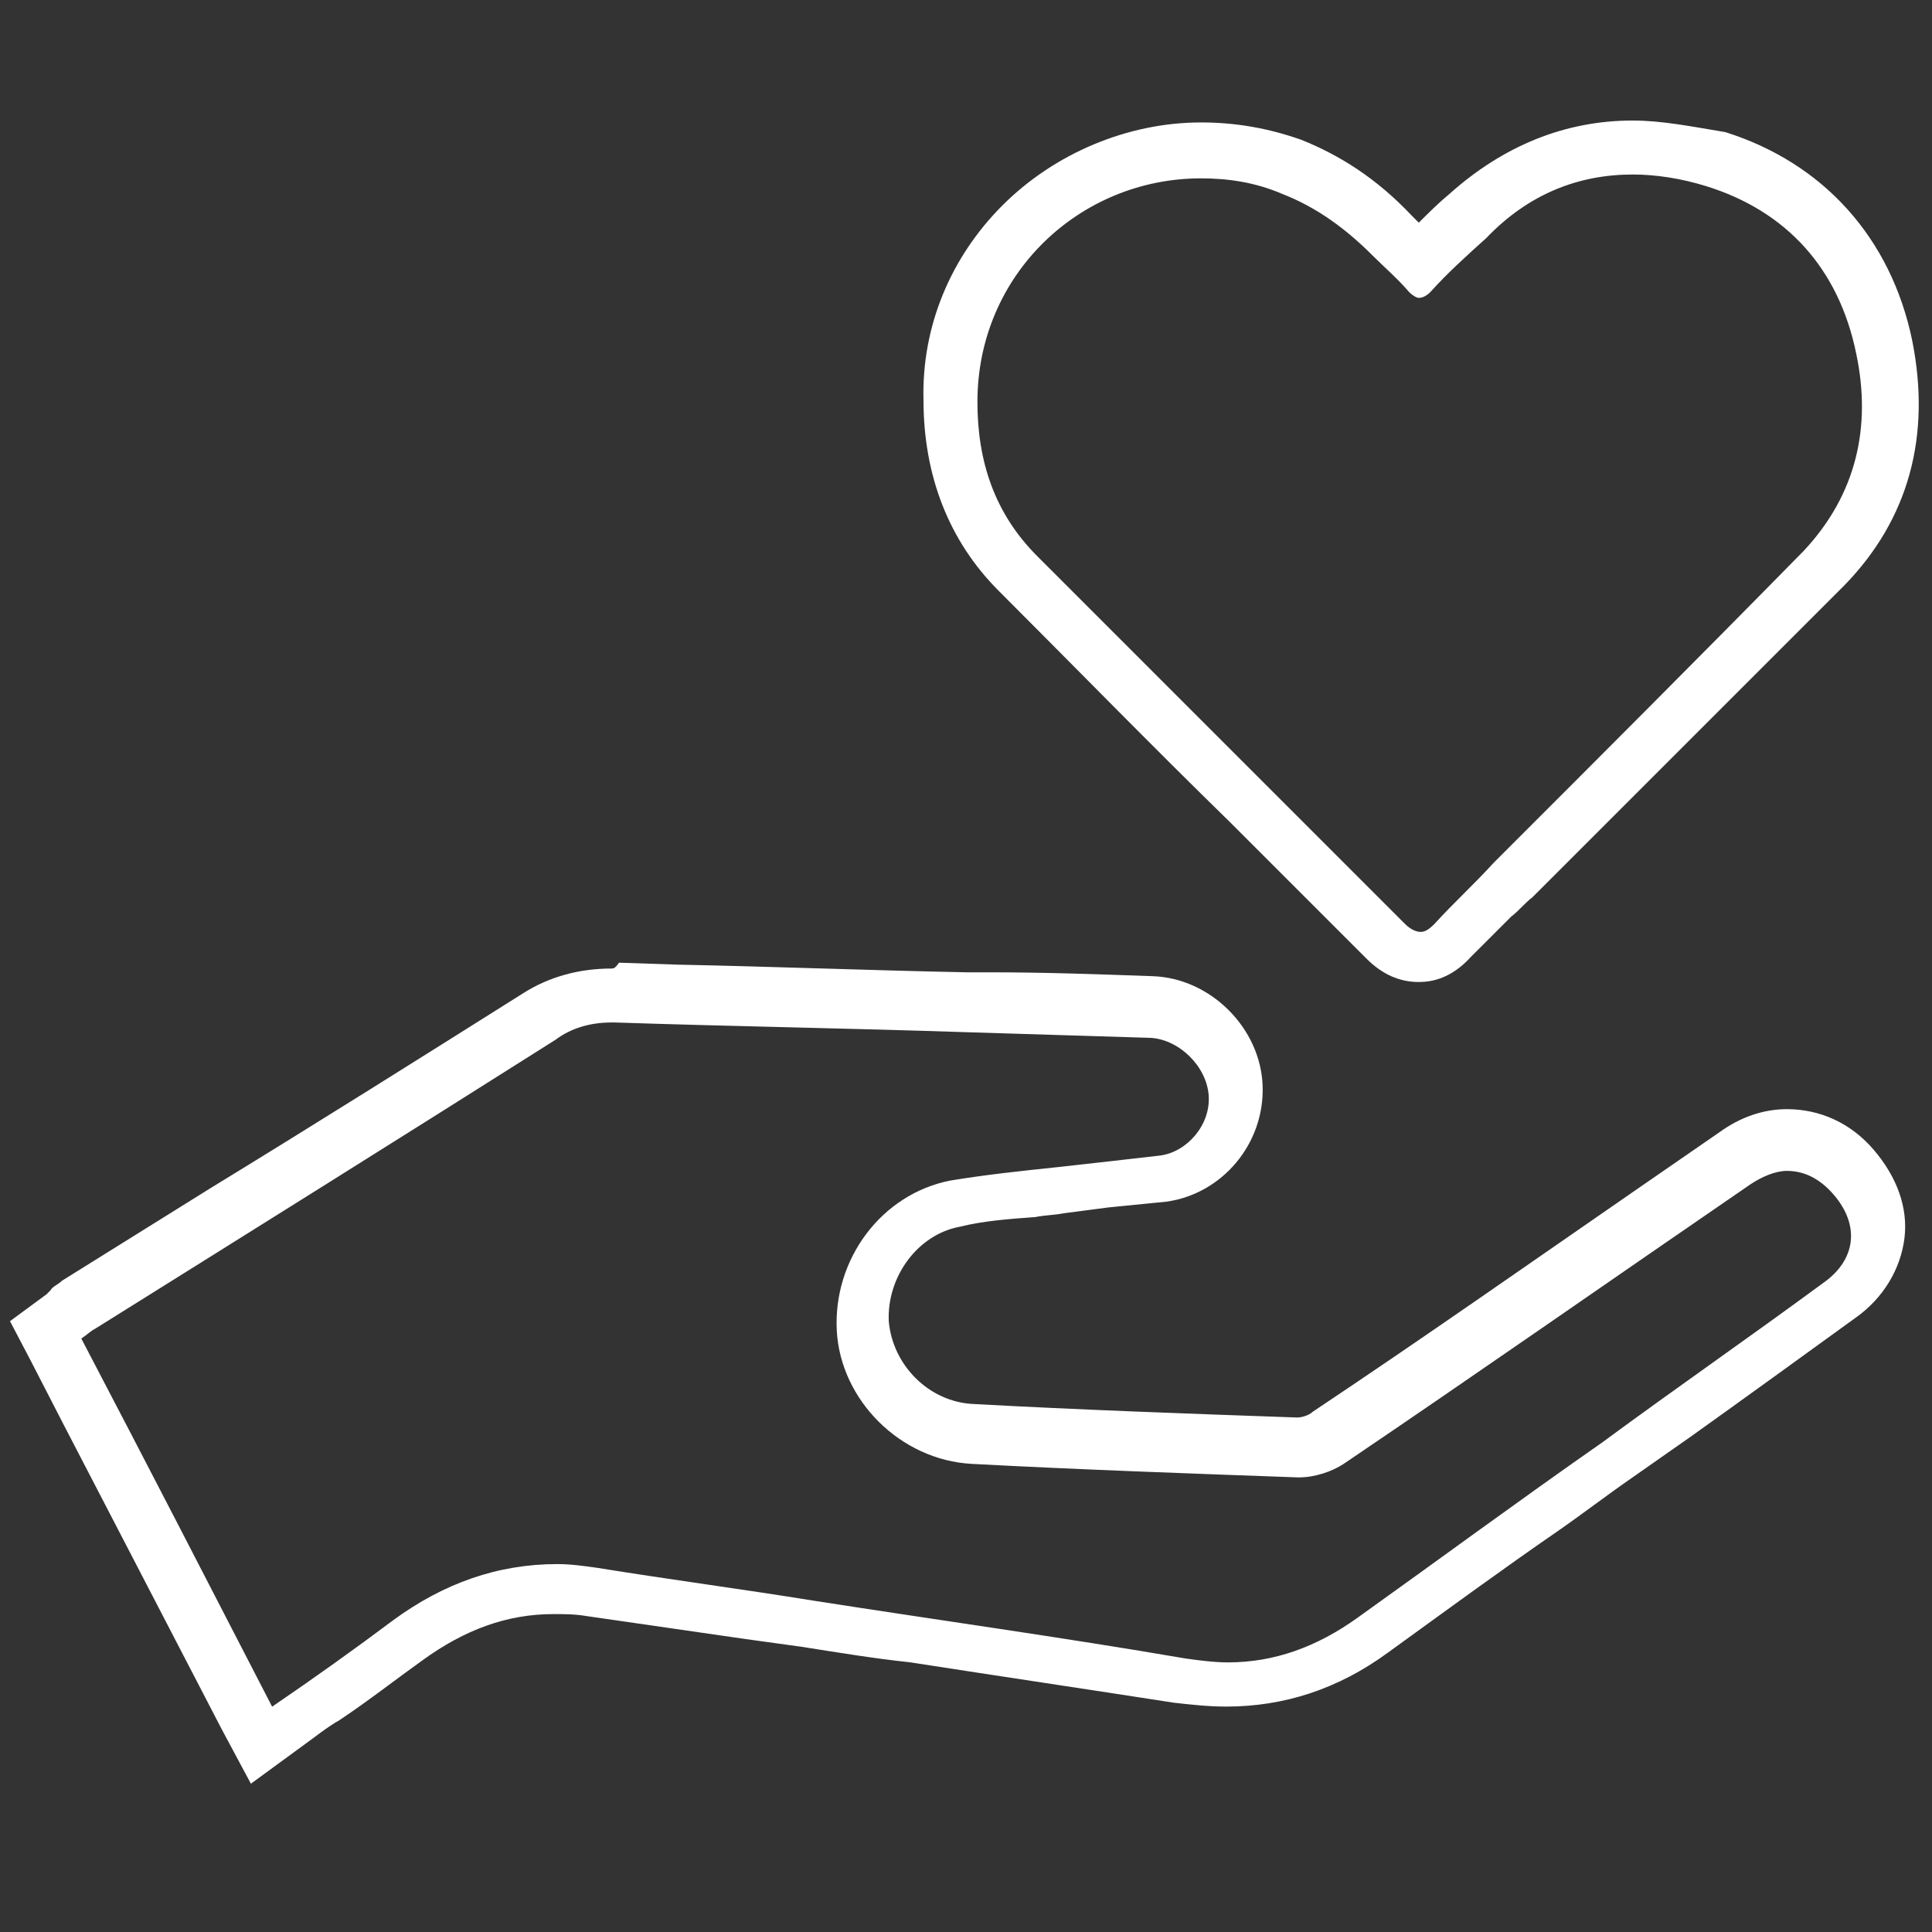
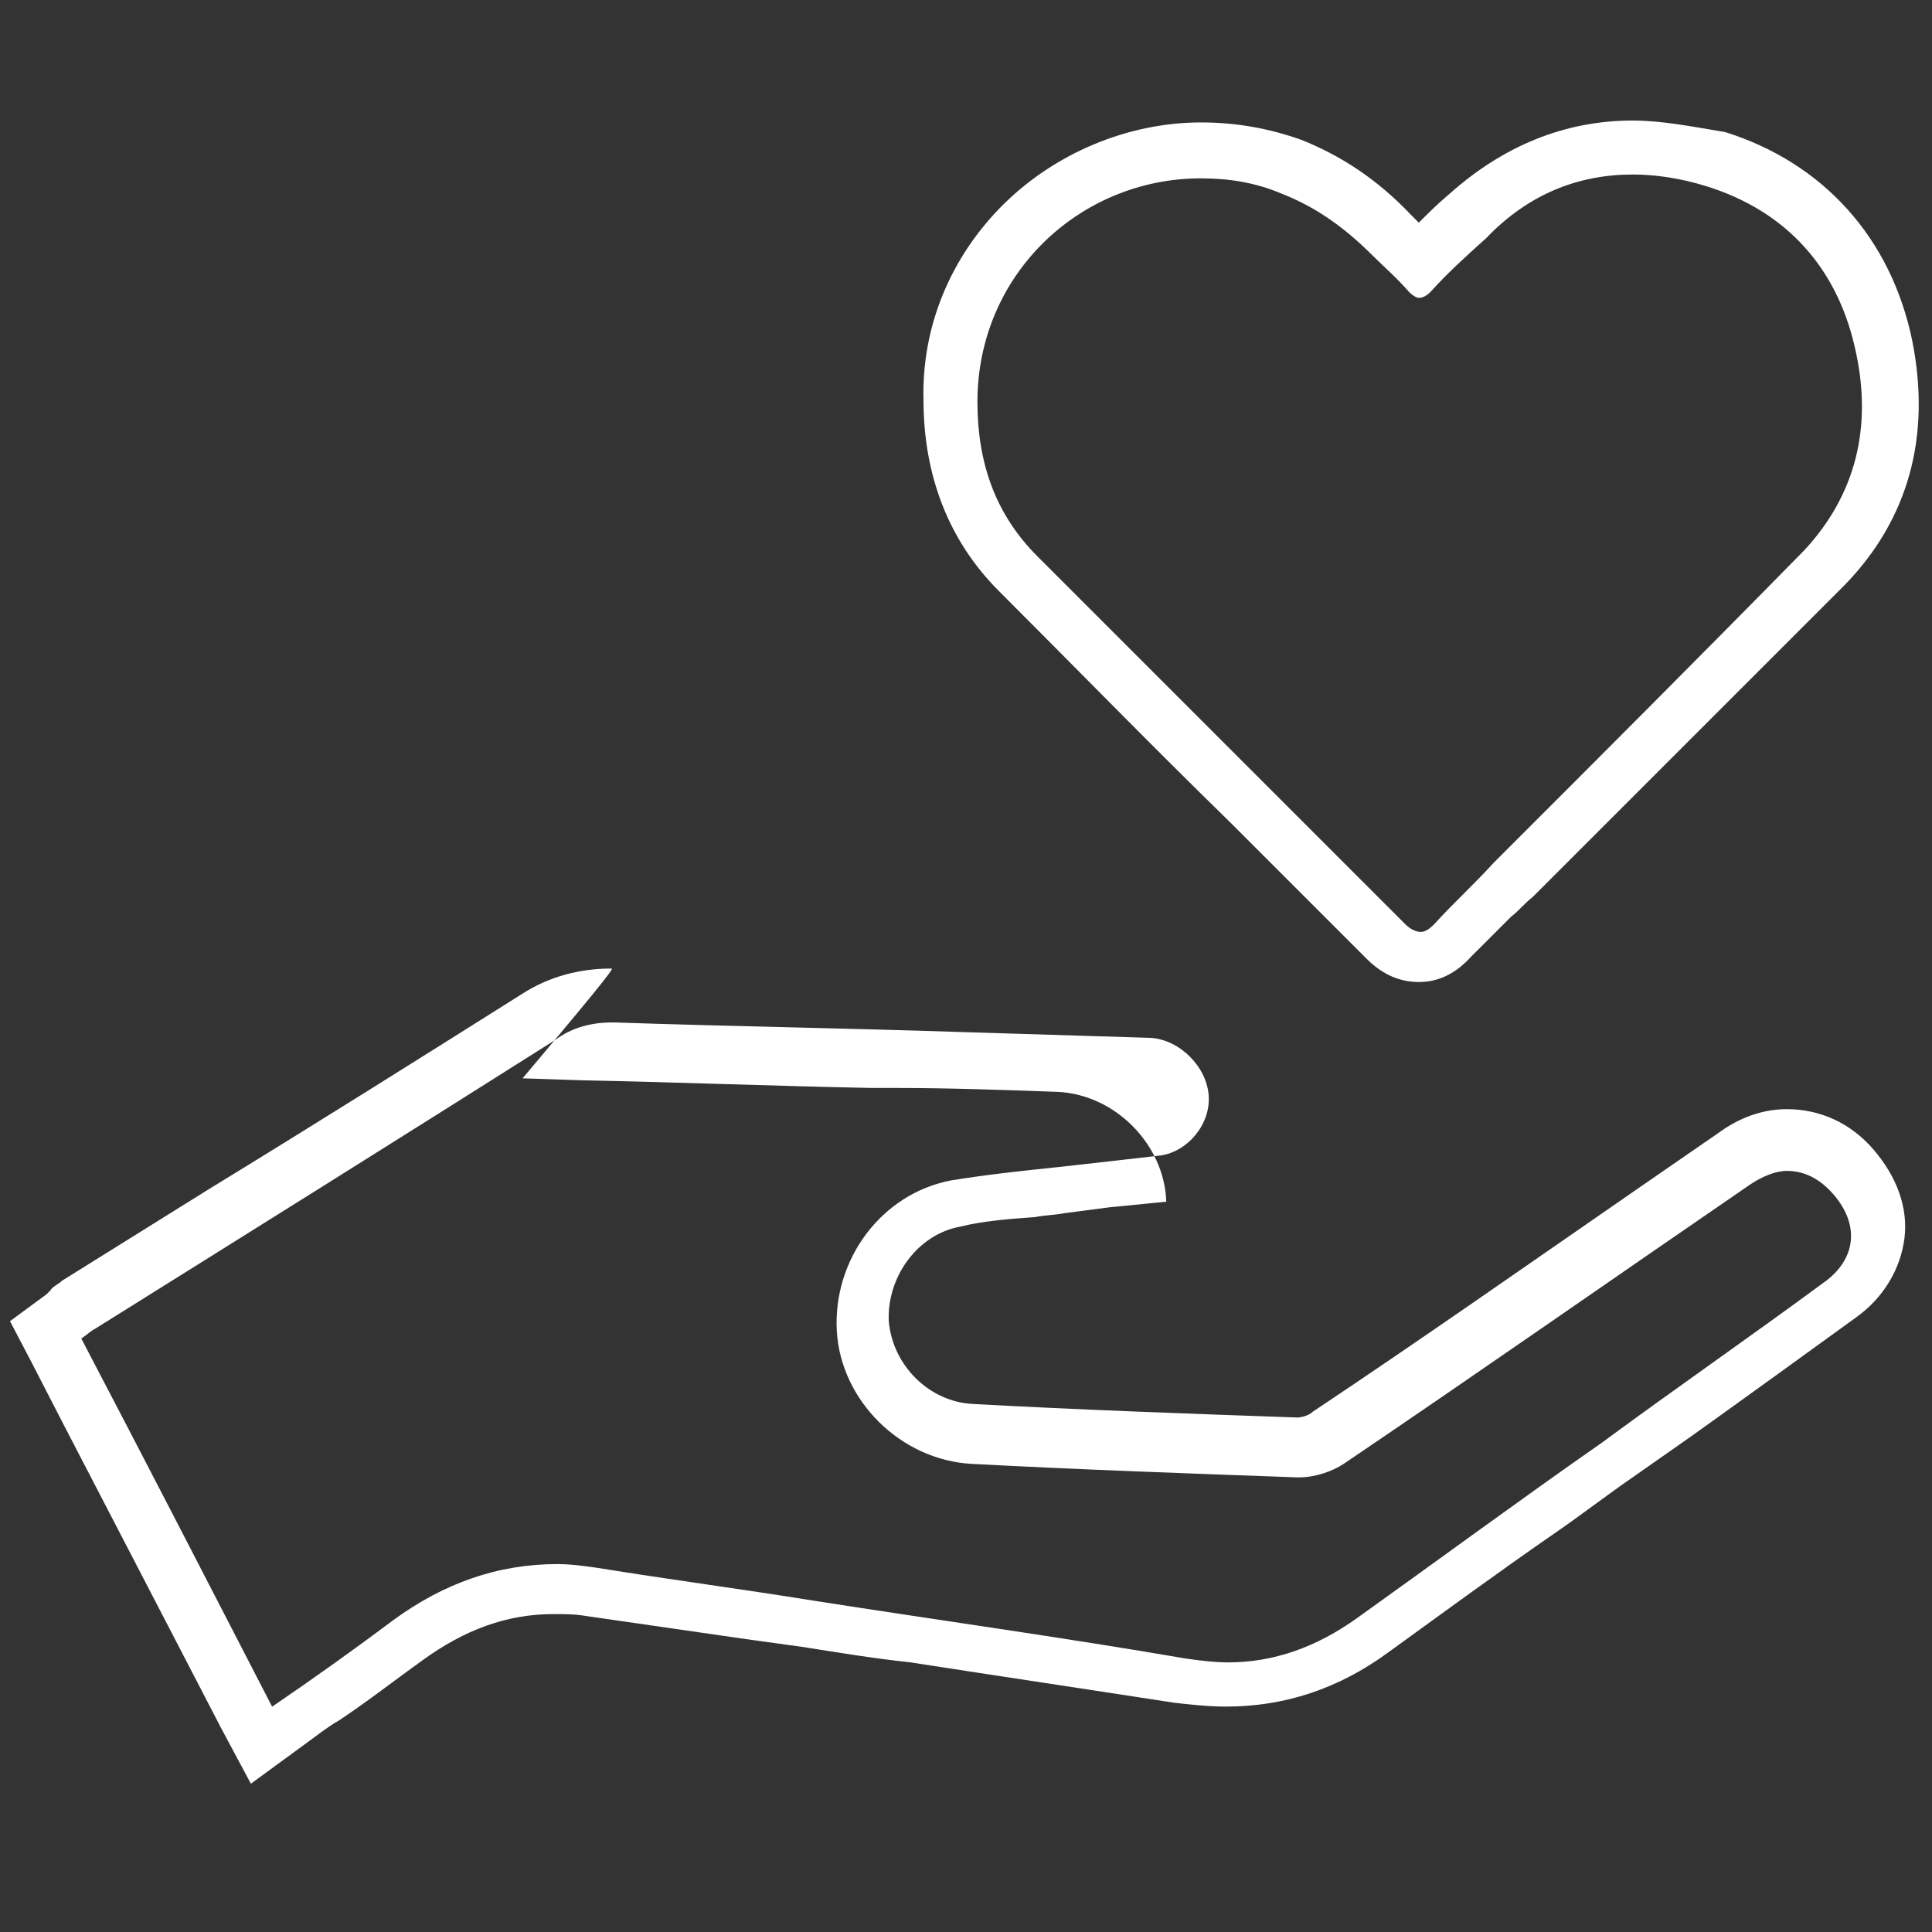
<svg xmlns="http://www.w3.org/2000/svg" version="1.1" x="0px" y="0px" width="80px" height="80px" viewBox="0 0 80 80" enable-background="new 0 0 80 80" xml:space="preserve">
  <rect x="0" y="0" width="80" height="80" fill="#333333" stroke="none" />
  <defs>
</defs>
  <rect display="none" fill="#D1D1D1" width="80" height="80" />
  <path display="none" fill="#FFFFFF" d="M57.007,60.6c-1.709,0-3.263-1.009-4.039-2.872c-0.39-0.934-0.777-1.866-1.166-2.797  l-0.231-0.544l2.097-0.854l0.232,0.543c0.388,0.933,0.777,1.864,1.166,2.797c0.543,1.397,1.63,1.786,3.028,1.243  c1.089-0.468,2.177-0.934,3.341-1.398c1.476-0.621,1.942-1.709,1.32-3.185l-1.397-3.496l0.699-0.544  c2.097-1.555,3.806-3.262,5.359-5.204c0.389-0.545,1.243-0.699,1.786-0.467c0.467,0.156,0.933,0.389,1.32,0.544  c0.389,0.156,0.855,0.389,1.244,0.544c1.242,0.466,2.251,0,2.796-1.166c0.543-1.165,1.01-2.329,1.476-3.572  c0.545-1.398,0.155-2.408-1.243-3.03c-0.777-0.31-1.631-0.698-2.406-1.009c-0.778-0.311-1.167-0.932-1.011-1.787  c0.388-2.331,0.388-4.661,0-6.991c-0.156-0.776,0.232-1.477,1.011-1.709c0.698-0.311,1.397-0.544,2.095-0.854l0.312-0.156  c1.32-0.543,1.788-1.709,1.243-2.952c-0.233-0.622-0.544-1.32-0.777-1.941c-0.232-0.544-0.466-1.087-0.698-1.632  c-0.545-1.398-1.632-1.786-2.952-1.243l-0.155,0.078c-0.698,0.311-1.397,0.543-2.175,0.932c-0.777,0.388-1.555,0.155-2.097-0.544  c-1.321-1.788-2.953-3.418-4.816-4.817c-0.699-0.543-0.933-1.32-0.545-2.097c0.389-0.932,0.777-1.786,1.011-2.486  c0.389-1.088-0.078-2.252-1.165-2.718c-1.243-0.544-2.408-1.01-3.651-1.554c-0.621-0.232-1.242-0.312-1.786-0.077  c-0.544,0.232-0.933,0.699-1.165,1.32l-1.477,3.65L52.735,8.4c-2.643-0.389-5.128-0.389-7.77,0l-0.854,0.155l-0.699-1.709  c-0.233-0.621-0.543-1.32-0.777-1.941c-0.232-0.621-0.698-1.087-1.165-1.32c-0.543-0.234-1.165-0.155-1.786,0.077  c-1.088,0.466-2.176,0.933-3.341,1.398l-0.155,0.078c-1.398,0.622-1.787,1.631-1.243,3.03l1.398,3.418l-0.466,0.544  c-0.078,0.077-0.155,0.155-0.311,0.31c-2.021,1.476-3.729,3.185-5.205,5.126c-0.389,0.544-1.243,0.699-1.786,0.467  c-0.622-0.234-1.243-0.467-1.864-0.778l-0.855-0.388c-1.243-0.466-2.33,0.233-2.642,0.931c-0.542,1.245-1.164,2.642-1.786,4.196  c-0.388,0.931,0,1.941,0.777,2.408c1.166,0.621,2.408,1.087,3.651,1.552l0.232,0.079l-0.854,2.097l-0.233-0.077  c-1.244-0.467-2.642-1.01-3.884-1.632c-1.864-0.932-2.642-3.184-1.864-5.205c0.622-1.553,1.243-3.029,1.787-4.271  c0.776-1.787,3.107-3.107,5.515-2.098l0.855,0.389c0.466,0.155,0.854,0.389,1.32,0.544c1.399-1.709,2.952-3.34,4.738-4.738  l-0.777-1.943c-1.009-2.563-0.077-4.893,2.408-5.903l0.155-0.078c1.087-0.466,2.252-0.932,3.34-1.397  c1.243-0.544,2.485-0.544,3.495-0.079c1.088,0.467,1.942,1.322,2.408,2.564c0.233,0.622,0.544,1.32,0.777,1.941l0,0  c2.253-0.31,4.427-0.31,6.681,0l0.854-2.019c0.467-1.165,1.32-2.098,2.407-2.487c1.088-0.465,2.331-0.387,3.496,0.079  c1.243,0.543,2.408,1.009,3.651,1.553c2.175,0.933,3.262,3.34,2.407,5.593c-0.232,0.699-0.543,1.398-0.932,2.253  c1.786,1.397,3.418,2.952,4.738,4.738c0.621-0.232,1.242-0.543,1.787-0.776l0.154-0.078c2.564-1.01,4.895-0.079,5.904,2.485  c0.233,0.544,0.465,1.087,0.699,1.554c0.311,0.621,0.544,1.32,0.854,1.941c1.009,2.485,0,4.893-2.408,5.903l-0.312,0.155  c-0.543,0.233-1.086,0.466-1.708,0.7c0.311,2.174,0.311,4.427,0,6.679c0.699,0.312,1.398,0.544,2.02,0.855  c2.485,1.087,3.417,3.418,2.408,5.98c-0.467,1.166-1.01,2.408-1.477,3.574c-1.01,2.329-3.34,3.34-5.67,2.407  c-0.466-0.155-0.934-0.388-1.32-0.544c-0.312-0.077-0.544-0.232-0.854-0.31c-1.398,1.786-2.952,3.341-4.739,4.738l0.776,1.863  c1.088,2.643,0.155,4.972-2.485,6.138c-1.087,0.466-2.252,0.931-3.34,1.397C58.327,60.445,57.628,60.6,57.007,60.6z" />
  <path display="none" fill="#FFFFFF" d="M23.838,78c-0.389,0-0.778,0-1.088,0c-2.253,0-3.884-1.631-3.884-3.883  c0-0.156,0-0.389,0-0.545c0-0.154,0-0.388,0-0.543c-1.397-0.389-2.719-0.933-3.884-1.555c-0.155,0.157-0.232,0.234-0.388,0.389  c-0.156,0.156-0.312,0.311-0.466,0.468c-1.554,1.475-3.807,1.475-5.282,0L8.535,72.02c-0.621-0.622-1.165-1.166-1.787-1.786  c-1.554-1.555-1.554-3.729-0.077-5.282c0.232-0.233,0.466-0.467,0.621-0.699c0.078-0.078,0.155-0.156,0.312-0.233  c-0.7-1.243-1.244-2.485-1.631-3.884c-0.389,0-0.855,0-1.243,0C2.554,60.135,1,58.504,1,56.405c0-0.932,0-1.941,0-2.873  c0-2.176,1.631-3.729,3.807-3.806c0.388,0,0.854,0,1.243,0c0.389-1.322,0.931-2.643,1.554-3.885  c-0.156-0.155-0.312-0.311-0.467-0.467c-0.156-0.154-0.311-0.311-0.466-0.389c-1.399-1.475-1.477-3.649-0.078-5.126  c0.699-0.7,1.397-1.477,2.253-2.252c1.553-1.477,3.728-1.399,5.204,0.077c0.311,0.31,0.544,0.544,0.854,0.854  c1.321-0.776,2.642-1.242,3.884-1.63c0-0.156,0-0.312,0-0.389c0-0.312,0-0.544,0-0.855c0.078-2.019,1.476-3.573,3.418-3.651  c1.166-0.077,2.485-0.077,3.962,0.078c1.63,0.155,2.952,1.476,3.107,3.108c0.077,0.621,0.077,1.165,0.077,1.786l0,0  c1.477,0.388,2.719,0.932,3.885,1.553c0.232-0.232,0.466-0.544,0.776-0.776c1.631-1.631,3.807-1.631,5.438,0l0.311,0.312  c0.544,0.543,1.088,1.086,1.632,1.631c1.554,1.553,1.554,3.807,0,5.281l-0.233,0.234c-0.232,0.231-0.389,0.466-0.621,0.621  c0.699,1.242,1.243,2.563,1.631,3.885c0.466,0,0.933,0,1.477,0c1.94,0.077,3.495,1.629,3.572,3.572c0,1.165,0,2.331,0,3.341  c-0.077,2.019-1.709,3.495-3.806,3.573c-0.233,0-0.466,0-0.699,0c-0.155,0-0.311,0-0.467,0c-0.077,0.154-0.155,0.387-0.155,0.543  c-0.154,0.467-0.31,1.009-0.543,1.554c-0.232,0.621-0.545,1.164-0.854,1.709l0,0c0.232,0.233,0.543,0.543,0.775,0.777  c1.632,1.631,1.632,3.883,0,5.515c-0.621,0.698-1.32,1.321-2.02,2.021c-1.554,1.475-3.807,1.475-5.283-0.08  c-0.232-0.231-0.543-0.542-0.776-0.776l-3.961,1.632c0,0.389,0,0.699,0,1.088c0,2.253-1.632,3.806-3.884,3.806h-0.7  C24.459,78,24.148,78,23.838,78z M14.904,68.99c0.234,0,0.467,0.077,0.699,0.155c1.321,0.777,2.719,1.32,4.351,1.786  c0.699,0.156,1.087,0.854,1.165,1.399c0,0.387,0,0.775,0,1.164c0,0.156,0,0.311,0,0.545c0,1.086,0.621,1.63,1.631,1.709  c0.699,0,1.32,0,2.02,0h0.699c1.01,0,1.631-0.622,1.631-1.555c0-0.466,0-0.933,0-1.32v-1.242l6.758-2.797l0.854,0.931  c0.312,0.312,0.623,0.622,0.932,0.934c0.622,0.621,1.477,0.698,2.099,0c0.621-0.622,1.32-1.321,1.941-1.943  c0.776-0.776,0.776-1.553,0-2.329c-0.312-0.311-0.622-0.622-0.933-0.933l-1.008-1.01l0.387-0.699  c0.156-0.231,0.233-0.543,0.389-0.776c0.312-0.544,0.544-1.087,0.776-1.554c0.156-0.467,0.311-0.933,0.466-1.398  c0.155-0.389,0.234-0.777,0.389-1.087c0.232-0.623,0.854-0.933,1.398-1.011c0.311,0,0.698,0,1.01,0c0.232,0,0.389,0,0.621,0  c0.933,0,1.554-0.62,1.632-1.398c0-1.01,0-2.097,0-3.262c0-0.699-0.621-1.32-1.398-1.32c-0.622,0-1.243,0-1.864,0  c-0.854,0-1.398-0.466-1.632-1.243c-0.311-1.397-0.932-2.798-1.709-4.194c-0.465-0.777-0.311-1.477,0.311-2.097  c0.312-0.312,0.622-0.622,0.932-0.855l0.233-0.233c0.621-0.62,0.621-1.476,0-2.098c-0.544-0.543-1.088-1.087-1.632-1.631l-0.31-0.31  c-0.778-0.7-1.554-0.7-2.253,0c-0.312,0.31-0.622,0.621-0.933,0.931l-1.087,1.166l-0.777-0.466c-1.32-0.854-2.796-1.477-4.583-1.942  c-0.466-0.077-1.165-0.467-1.165-1.555v-0.542c0-0.544,0-1.088-0.077-1.554c-0.078-0.544-0.544-1.088-1.01-1.088  c-1.32-0.078-2.485-0.155-3.573-0.078c-0.933,0.078-1.321,0.854-1.321,1.476c0,0.234,0,0.467,0,0.777s0,0.698,0,1.009  c0,0.467-0.388,1.244-1.087,1.478c-1.477,0.389-2.952,1.01-4.661,1.94l-0.778,0.468l-1.086-1.089  c-0.311-0.31-0.623-0.699-0.932-1.008c-0.622-0.623-1.398-0.623-2.098-0.08c-0.777,0.778-1.476,1.478-2.176,2.177  c-0.542,0.62-0.542,1.398,0.079,2.019c0.155,0.156,0.232,0.233,0.387,0.388c0.312,0.312,0.621,0.545,0.855,0.855  c0.387,0.388,0.543,1.243,0.232,1.787c-0.776,1.397-1.398,2.796-1.787,4.35C7.758,51.513,7.137,51.9,6.282,51.9  c-0.543,0-1.087,0-1.631,0c-0.931,0-1.553,0.621-1.553,1.553c0,0.934,0,1.865,0,2.797c0,0.933,0.622,1.478,1.553,1.555  c0.467,0,0.933,0,1.399,0h1.243l0.466,0.699l0.078,0.31c0.389,1.632,1.01,3.108,1.864,4.506c0.311,0.621,0.155,1.397-0.232,1.786  c-0.234,0.234-0.467,0.466-0.699,0.699c-0.234,0.155-0.389,0.389-0.543,0.543c-0.622,0.701-0.622,1.478,0.077,2.176  c0.622,0.622,1.166,1.165,1.786,1.787l0.311,0.311c0.7,0.699,1.477,0.699,2.098,0c0.155-0.156,0.31-0.311,0.466-0.467  c0.311-0.31,0.544-0.543,0.854-0.854C14.05,69.146,14.517,68.99,14.904,68.99z M14.438,71.165L14.438,71.165L14.438,71.165z   M7.836,64.484L7.836,64.484L7.836,64.484z M7.836,45.221L7.836,45.221L7.836,45.221z M19.41,36.598L19.41,36.598L19.41,36.598z" />
  <path display="none" fill="#FFFFFF" d="M49.161,43.822l-0.078-2.253c2.176-0.078,4.117-0.7,5.826-1.942  c3.574-2.641,5.05-6.136,4.428-10.332c-0.698-5.127-5.281-9.166-10.331-9.087c-2.253,0-4.04,0.465-5.671,1.475  c-3.418,2.098-5.127,5.127-5.205,9.089l-2.252-0.078c0.156-4.74,2.252-8.39,6.292-10.953c2.021-1.243,4.195-1.864,6.836-1.787  c6.137-0.078,11.729,4.738,12.584,11.03c0.698,5.05-1.088,9.398-5.359,12.506C54.21,42.967,51.802,43.822,49.161,43.822z" />
  <path display="none" fill="#FFFFFF" d="M23.838,64.407c-2.331,0-4.583-0.934-6.37-2.642c-1.865-1.787-2.952-4.195-2.952-6.604  c-0.079-2.641,0.931-5.049,2.717-6.913c1.787-1.863,4.273-2.874,6.836-2.874l0,0c5.127,0,9.244,4.04,9.476,9.167  c0.078,2.64-0.776,5.049-2.563,6.913s-4.272,2.952-6.914,3.029l0,0C23.993,64.407,23.916,64.407,23.838,64.407z M24.071,47.629  L24.071,47.629c-2.019,0-3.884,0.775-5.282,2.175c-1.399,1.397-2.098,3.261-2.098,5.281c0.078,1.864,0.855,3.729,2.253,5.05  c1.398,1.32,3.186,2.019,4.972,2.019l0,0c2.097-0.077,3.962-0.854,5.36-2.329c1.32-1.398,2.019-3.264,1.941-5.282  C31.139,50.657,27.955,47.629,24.071,47.629z" />
  <path display="none" fill="#FFFFFF" d="M40.192,26.375c-16.776,0-29.867-5.487-29.867-12.464S23.416,1.447,40.192,1.447  c16.775,0,29.866,5.487,29.866,12.464S56.968,26.375,40.192,26.375z M40.192,3.72c-16.541,0-27.594,5.252-27.594,10.191  s11.053,10.191,27.594,10.191c16.539,0,27.593-5.252,27.593-10.191S56.731,3.72,40.192,3.72z" />
  <path display="none" fill="#FFFFFF" d="M40.192,79.053c-16.776,0-29.867-5.486-29.867-12.464s13.09-12.464,29.867-12.464  c16.775,0,29.866,5.486,29.866,12.464S56.968,79.053,40.192,79.053z M40.192,56.398c-16.541,0-27.594,5.252-27.594,10.19  c0,4.939,11.053,10.191,27.594,10.191c16.539,0,27.593-5.252,27.593-10.191C67.785,61.65,56.731,56.398,40.192,56.398z" />
  <rect x="67.785" y="13.911" display="none" fill="#FFFFFF" width="2.273" height="52.678" />
-   <rect x="10.326" y="13.911" display="none" fill="#FFFFFF" width="2.273" height="52.678" />
  <path display="none" fill="#FFFFFF" d="M40.105,35.417c-0.264,0-0.527-0.087-0.702-0.262l-11.668-8.951  c-0.264-0.174-0.439-0.526-0.439-0.876V14.273H14.574c-0.614,0-1.141-0.526-1.141-1.139V1.551c0-0.614,0.527-1.141,1.141-1.141  h51.062c0.615,0,1.14,0.527,1.14,1.141v11.493c0,0.614-0.524,1.142-1.14,1.142H53.003v11.143c0,0.351-0.177,0.702-0.439,0.876  l-11.757,8.951C40.632,35.33,40.368,35.417,40.105,35.417z M29.577,24.801l10.528,8.072l10.617-8.072V13.044  c0-0.614,0.526-1.139,1.141-1.139h12.633V2.693H15.714v9.212h12.722c0.614,0,1.141,0.525,1.141,1.139V24.801L29.577,24.801z" />
  <path display="none" fill="#FFFFFF" d="M73.093,79.373H58.617c-0.438,0-0.79-0.175-0.967-0.525l-3.947-6.58  c-0.088-0.178-0.175-0.353-0.175-0.529l-0.789-22.285c0-0.087,0-2.104-1.58-3.243c-1.14-0.879-5.352-0.703-7.896-0.352  c-0.352,0.088-0.701-0.087-0.877-0.262c-0.265-0.179-0.439-0.527-0.439-0.88v-6.053c0-0.614,0.527-1.141,1.14-1.141h30.006  c0.614,0,1.142,0.526,1.142,1.141v39.744C74.234,78.848,73.707,79.373,73.093,79.373z M59.319,77.092h12.633V39.628H44.229v3.685  c2.282-0.175,6.404-0.438,8.246,0.967c2.546,1.841,2.546,4.998,2.546,5.086l0.79,21.936L59.319,77.092z" />
  <path display="none" fill="#FFFFFF" d="M21.593,79.373H7.117c-0.614,0-1.142-0.525-1.142-1.142V38.489  c0-0.614,0.527-1.141,1.142-1.141h30.005c0.615,0,1.141,0.527,1.141,1.141v6.053c0,0.351-0.175,0.614-0.438,0.876  c-0.263,0.179-0.615,0.354-0.878,0.267c-2.544-0.354-6.755-0.44-7.896,0.35c-1.58,1.141-1.58,3.244-1.58,3.244l-0.789,22.286  c0,0.174-0.088,0.351-0.176,0.525l-3.948,6.58C22.294,79.198,21.943,79.373,21.593,79.373z M8.257,77.092h12.633l3.51-5.79  l0.789-22.023c0-0.087,0-3.244,2.545-5.088c1.842-1.315,5.965-1.139,8.247-0.965v-3.685H8.257V77.092L8.257,77.092z" />
-   <path display="none" fill="#FFFFFF" d="M51.071,79.373H29.138c-0.351,0-0.79-0.175-0.965-0.525c-0.175-0.353-0.263-0.79-0.088-1.14  l2.983-6.23l1.842-21.232c0.088-0.612,0.527-1.054,1.141-1.054h12.107c0.614,0,1.055,0.441,1.142,1.054l1.843,21.232l2.981,6.23  c0.176,0.35,0.176,0.787-0.087,1.14C51.862,79.198,51.422,79.373,51.071,79.373z M30.98,77.092h18.25l-2.283-4.824  c-0.087-0.087-0.087-0.266-0.087-0.44l-1.755-20.354H35.104L33.35,71.827c0,0.175-0.088,0.263-0.088,0.44L30.98,77.092z" />
-   <path display="none" fill="#FFFFFF" d="M33.702,3.595c0.156,0,0.391,0,0.548,0.155c0.078,0.079,0.156,0.313,0.156,0.626  c0,7.12,0,14.318,0,21.28c0,2.659,0,5.319,0,7.901c0,0.469-0.078,0.469-0.156,0.469c0,0-0.157,0-0.392,0c-5.79,0-11.657,0-17.446,0  c-3.99,0-7.901,0-11.892,0c-0.313,0-0.469-0.078-0.469-0.078l0,0c0,0-0.079-0.156-0.079-0.548c0-9.858,0-19.638,0-29.494  c0-0.47,0.156-0.47,0.391-0.47c1.643,0,3.286,0,5.007,0h3.13h1.095v8.449v2.348h2.347h6.963h2.347v-2.348V3.595  c0.469,0,0.939,0,1.408,0c1.018,0,2.035,0,3.052,0C31.12,3.595,32.45,3.595,33.702,3.595L33.702,3.595 M33.702,1.247h-0.079  c-1.408,0-2.738,0-4.146,0c-2.034,0-3.99,0-6.024,0c-0.234,0-0.469,0-0.704,0c0,3.599,0,7.198,0,10.797c-2.347,0-4.616,0-6.962,0  c0-3.599,0-7.121,0-10.719c-0.157,0-0.236,0-0.313,0c-2.112,0-4.146,0-6.259,0c-1.643,0-3.364,0-5.007,0  c-1.643,0-2.66,1.174-2.66,2.817c0,9.856,0,19.635,0,29.494c0,1.876,1.017,2.972,2.895,2.972c3.989,0,7.901,0,11.892,0  c5.789,0,11.657,0,17.446,0c0.313,0,0.704,0,1.017-0.078c1.251-0.312,1.877-1.331,1.877-2.738c0-9.78,0-19.482,0-29.261  C36.831,2.654,35.736,1.247,33.702,1.247L33.702,1.247z" />
  <path display="none" fill="#FFFFFF" d="M71.802,45.841h4.225c0.392,0,0.548,0.078,0.548,0.078s0.079,0.156,0.079,0.548  c0,9.78,0,19.558,0,29.261c0,0.312-0.079,0.469-0.079,0.547c0,0-0.156,0.078-0.47,0.078c-4.928,0-9.779,0-14.708,0  c-4.928,0-9.778,0-14.708,0c-0.313,0-0.469-0.078-0.548-0.078c0,0-0.077-0.157-0.077-0.47c0-10.17,0.077-20.264,0.077-29.572  c0-0.157,0.079-0.313,0.079-0.313c1.485,0,3.13,0,5.084,0c1.097,0,2.191,0,3.287,0c0.313,0,0.704,0,1.018,0v8.371v2.347h2.347h6.962  h2.348V54.29v-8.449h1.407H71.802 M71.802,43.493c-2.034,0-4.068,0-6.102,0c-0.235,0-0.392,0-0.704,0c0,3.678,0,7.198,0,10.719  c-2.348,0-4.617,0-6.963,0c0-3.599,0-7.119,0-10.719c-2.269,0-4.538,0-6.729,0c-1.721,0-3.441,0-5.084,0  c-1.408,0-2.425,1.253-2.425,2.66c0,9.857-0.078,19.716-0.078,29.574c0,1.877,1.095,2.972,2.972,2.972c4.93,0,9.858,0,14.708,0  c4.929,0,9.78,0,14.708,0c1.878,0,2.896-1.095,2.896-2.972c0-9.779,0-19.559,0-29.261c0-1.877-1.095-2.974-2.974-2.974  C74.618,43.493,73.21,43.493,71.802,43.493L71.802,43.493z" />
  <path display="none" fill="#FFFFFF" d="M71.802,3.595h4.225c0.392,0,0.548,0.078,0.548,0.078s0.079,0.156,0.079,0.547  c0,9.779,0,19.558,0,29.259c0,0.313-0.079,0.47-0.079,0.547c0,0-0.156,0.078-0.47,0.078c-4.928,0-9.779,0-14.708,0  c-4.928,0-9.778,0-14.708,0c-0.313,0-0.469-0.078-0.548-0.078c0,0-0.077-0.156-0.077-0.469c0-10.17,0.077-20.262,0.077-29.573  c0-0.156,0.079-0.312,0.079-0.312c1.485,0,3.13,0,5.084,0c1.097,0,2.191,0,3.287,0c0.313,0,0.704,0,1.018,0v8.372v2.346h2.347h6.962  h2.348v-2.346v-8.45h1.407H71.802 M71.802,1.247c-2.034,0-4.068,0-6.102,0c-0.235,0-0.392,0-0.704,0c0,3.677,0,7.198,0,10.719  c-2.348,0-4.617,0-6.963,0c0-3.599,0-7.12,0-10.719c-2.269,0-4.538,0-6.729,0c-1.721,0-3.441,0-5.084,0  c-1.408,0-2.425,1.252-2.425,2.66c0,9.856-0.078,19.715-0.078,29.572c0,1.878,1.095,2.974,2.972,2.974c4.93,0,9.858,0,14.708,0  c4.929,0,9.78,0,14.708,0c1.878,0,2.896-1.096,2.896-2.974c0-9.779,0-19.559,0-29.259c0-1.878-1.095-2.973-2.974-2.973  C74.618,1.247,73.21,1.247,71.802,1.247L71.802,1.247z" />
  <path display="none" fill="#FFFFFF" d="M8.901,45.841h3.129h1.408v8.371v2.347h2.348h6.962h2.347v-2.347v-8.371h1.408h3.051h4.225  c0.626,0,0.626,0.078,0.626,0.626c0,9.78,0,19.558,0,29.261c0,0.312-0.079,0.469-0.079,0.547c0,0-0.157,0.078-0.469,0.078  c-4.929,0-9.779,0-14.708,0c-4.851,0-9.779,0-14.629,0c-0.392,0-0.469-0.078-0.548-0.078l0,0c0,0-0.079-0.157-0.079-0.47  c0-9.311,0-19.168,0-29.338c0-0.313,0.079-0.47,0.079-0.47s0.156-0.078,0.548-0.078L8.901,45.841 M8.901,43.493  c-1.486,0-2.973,0-4.381,0c-1.878,0-2.973,1.097-2.973,2.896c0,9.78,0,19.56,0,29.339c0,1.877,1.095,2.894,2.973,2.894  c4.85,0,9.779,0,14.629,0c4.929,0,9.779,0,14.708,0c1.877,0,2.895-1.096,2.895-2.973c0-9.779,0-19.56,0-29.26  c0-1.877-1.095-2.972-2.973-2.972c-1.409,0-2.817,0-4.225,0c-2.034,0-4.069,0-6.103,0c-0.234,0-0.391,0-0.704,0  c0,3.676,0,7.196,0,10.717c-2.347,0-4.615,0-6.962,0c0-3.599,0-7.12,0-10.717c-0.236,0-0.47,0-0.626,0  C13.048,43.493,11.014,43.493,8.901,43.493L8.901,43.493z" />
  <path display="none" fill="#FFFFFF" d="M44.097,28.839H13.458c-0.545,0-1.013-0.468-1.013-1.015V5.919  c0-0.546,0.467-1.013,1.013-1.013h30.638c0.545,0,1.013,0.466,1.013,1.013v21.905C45.109,28.449,44.642,28.839,44.097,28.839z   M14.395,26.89h28.688V6.932H14.395V26.89L14.395,26.89z" />
  <path display="none" fill="#FFFFFF" d="M28.739,33.515c-0.546,0-1.014-0.468-1.014-1.014v-4.599c0-0.546,0.468-1.013,1.014-1.013  c0.545,0,1.014,0.466,1.014,1.013v4.599C29.752,33.047,29.284,33.515,28.739,33.515z" />
  <path display="none" fill="#FFFFFF" d="M35.365,33.515H22.112c-0.545,0-1.014-0.468-1.014-1.014c0-0.546,0.468-1.012,1.014-1.012  h13.253c0.545,0,1.014,0.466,1.014,1.012C36.379,33.047,35.911,33.515,35.365,33.515z" />
  <path display="none" fill="#FFFFFF" d="M77.539,76c-0.545,0-1.013-0.466-1.013-1.012V37.18H3.402v37.809  C3.402,75.534,2.936,76,2.39,76c-0.547,0-1.014-0.466-1.014-1.012V36.244c0-0.547,0.467-1.013,1.014-1.013h75.149  c0.545,0,1.014,0.468,1.014,1.013v38.745C78.553,75.534,78.084,76,77.539,76z" />
  <path display="none" fill="#FFFFFF" d="M77.539,76c-0.545,0-1.013-0.466-1.013-1.012V37.18H56.022v37.809  c0,0.546-0.467,1.012-1.012,1.012c-0.547,0-1.015-0.466-1.015-1.012V36.244c0-0.547,0.468-1.013,1.015-1.013h22.528  c0.545,0,1.014,0.468,1.014,1.013v38.745C78.553,75.534,78.084,76,77.539,76z" />
  <path display="none" fill="#FFFFFF" d="M77.539,76c-0.545,0-1.013-0.466-1.013-1.012V59.085H56.022v15.903  c0,0.546-0.467,1.012-1.012,1.012c-0.547,0-1.015-0.466-1.015-1.012V58.071c0-0.546,0.468-1.014,1.015-1.014h22.528  c0.545,0,1.014,0.468,1.014,1.014v16.917C78.553,75.534,78.084,76,77.539,76z" />
  <path display="none" fill="#FFFFFF" d="M77.539,76c-0.545,0-1.013-0.466-1.013-1.012v-4.912H56.022v4.912  c0,0.546-0.467,1.012-1.012,1.012c-0.547,0-1.015-0.466-1.015-1.012v-5.925c0-0.547,0.468-1.016,1.015-1.016h22.528  c0.545,0,1.014,0.469,1.014,1.016v5.925C78.553,75.534,78.084,76,77.539,76z" />
  <path display="none" fill="#FFFFFF" d="M77.539,76c-0.545,0-1.013-0.466-1.013-1.012V48.171H3.402v26.817  C3.402,75.534,2.936,76,2.39,76c-0.547,0-1.014-0.466-1.014-1.012V47.234c0-0.544,0.467-1.012,1.014-1.012h75.149  c0.545,0,1.014,0.468,1.014,1.012v27.754C78.553,75.534,78.084,76,77.539,76z" />
  <path display="none" fill="#FFFFFF" d="M69.511,42.715H62.96c-0.544,0-1.013-0.469-1.013-1.015c0-0.545,0.469-1.014,1.013-1.014  h6.551c0.545,0,1.013,0.469,1.013,1.014C70.523,42.246,70.056,42.715,69.511,42.715z" />
  <path display="none" fill="#FFFFFF" d="M69.511,53.473H62.96c-0.544,0-1.013-0.468-1.013-1.015c0-0.545,0.469-1.013,1.013-1.013  h6.551c0.545,0,1.013,0.468,1.013,1.013C70.523,53.005,70.056,53.473,69.511,53.473z" />
  <path display="none" fill="#FFFFFF" d="M69.511,64.543H62.96c-0.544,0-1.013-0.469-1.013-1.015c0-0.545,0.469-1.014,1.013-1.014  h6.551c0.545,0,1.013,0.469,1.013,1.014C70.523,64.153,70.056,64.543,69.511,64.543z" />
  <path display="none" fill="#FFFFFF" d="M54.542,24.004c-0.31,0-0.546-0.155-0.781-0.39c-0.154-0.233-0.233-0.544-0.233-0.856  c0.705-3.82,4.055-6.627,7.954-6.627c3.896,0,7.249,2.807,7.95,6.627c0.079,0.312,0,0.623-0.233,0.856  c-0.234,0.235-0.468,0.39-0.781,0.39H54.542L54.542,24.004z M61.481,18.159c-2.495,0-4.756,1.558-5.614,3.82h11.305  C66.235,19.716,63.975,18.159,61.481,18.159z" />
  <path display="none" fill="#FFFFFF" d="M72.003,33.515c-0.544,0-1.012-0.468-1.012-1.014v-16.37c0-2.339-1.869-4.21-4.21-4.21  c-2.339,0-4.211,1.872-4.211,4.21v1.091c0,0.546-0.466,1.012-1.013,1.012s-1.013-0.466-1.013-1.012v-1.091  c0-3.43,2.805-6.238,6.236-6.238c3.429,0,6.235,2.808,6.235,6.238v16.37C73.017,33.047,72.627,33.515,72.003,33.515z" />
  <path display="none" fill="#FFFFFF" d="M44.013,74.818c-9.423,0-18.207-3.678-24.835-10.302c-6.708-6.71-10.38-15.732-10.301-25.314  c0-2.158,0.16-4.393,0.559-6.549c0.16-0.639,0.718-1.038,1.358-0.959c0.638,0.161,1.037,0.72,0.958,1.358  c-0.399,1.997-0.558,4.072-0.558,6.069c-0.081,8.942,3.353,17.407,9.661,23.718c6.309,6.307,14.614,9.742,23.478,9.661  c18.286-0.159,33.059-14.93,32.979-32.98C77.23,21.234,62.379,6.461,44.332,6.461c-0.081,0-0.081,0-0.159,0  c-4.394,0-8.625,0.876-12.539,2.474c-0.559,0.241-1.277,0-1.517-0.638c-0.24-0.559,0-1.277,0.639-1.518  c4.233-1.756,8.784-2.635,13.417-2.635c0.078,0,0.078,0,0.159,0c19.404,0,35.215,15.89,35.376,35.375  c0.162,19.326-15.732,35.217-35.296,35.378C44.173,74.818,44.092,74.818,44.013,74.818z" />
  <polygon display="none" fill="#FFFFFF" points="0.491,39.202 1.928,40.957 10.633,33.772 17.101,42.955 19.019,41.676   11.032,30.498 " />
  <path display="none" fill="#FFFFFF" d="M55.433,55.569c-0.321,0-0.558-0.08-0.799-0.316c-1.117-1.038-2.155-2.156-3.196-3.194  c-0.479-0.479-0.877-0.882-1.355-1.36l-2.396-2.393c-1.997-2-3.914-3.914-5.91-5.908c-0.958-0.961-1.438-2.08-1.438-3.356V18.677  c0-0.638,0.56-1.197,1.197-1.197l0,0c0.64,0,1.198,0.559,1.198,1.197v20.364c0,0.64,0.239,1.198,0.719,1.678  c1.996,1.995,3.912,3.911,5.91,5.91l2.396,2.393c0.479,0.478,0.877,0.882,1.356,1.359c1.036,1.038,2.074,2.157,3.192,3.194  c0.482,0.479,0.482,1.198,0,1.678C55.991,55.414,55.749,55.569,55.433,55.569z" />
-   <path fill="#FFFFFF" d="M25.312,42.339c0.081,0,0.081,0,0.16,0c4.788,0.159,9.656,0.239,14.444,0.399  c2.554,0.079,5.107,0.158,7.74,0.238c1.198,0.08,2.314,1.198,2.394,2.395c0.08,1.196-0.877,2.314-1.993,2.475  c-1.358,0.159-2.794,0.318-4.23,0.479c-1.517,0.158-3.032,0.32-4.469,0.558c-2.873,0.561-4.868,3.272-4.708,6.226  c0.16,2.873,2.633,5.347,5.586,5.507c4.468,0.238,9.017,0.398,13.486,0.559h0.079c0.639,0,1.357-0.241,1.837-0.559  c5.665-3.832,11.252-7.742,16.837-11.571c0.479-0.32,1.039-0.561,1.517-0.561c0.718,0,1.355,0.32,1.916,0.96  c1.116,1.275,0.956,2.712-0.399,3.67c-3.033,2.234-6.145,4.388-9.178,6.624c-3.431,2.394-6.784,4.867-10.135,7.261  c-1.676,1.198-3.432,1.837-5.347,1.837c-0.558,0-1.197-0.081-1.756-0.161c-5.106-0.877-10.294-1.596-15.401-2.394  c-2.953-0.479-5.985-0.878-8.938-1.357c-0.558-0.079-1.117-0.159-1.676-0.159c-2.474,0-4.708,0.798-6.782,2.314  c-1.597,1.197-3.273,2.394-5.028,3.591C8.633,65.561,6,60.454,3.367,55.427c0.239-0.161,0.398-0.319,0.559-0.398  c6.384-3.991,12.769-7.981,19.073-11.972C23.636,42.578,24.434,42.339,25.312,42.339 M25.312,40.105  c-1.277,0-2.553,0.318-3.671,1.037c-4.309,2.713-8.619,5.425-12.928,8.059l-6.144,3.83c-0.16,0.161-0.399,0.24-0.479,0.399  l-0.16,0.161l-1.516,1.116l0.878,1.675l1.356,2.634l6.544,12.609l1.197,2.234l2.075-1.517c0.558-0.398,1.037-0.797,1.596-1.117  c1.197-0.797,2.314-1.676,3.432-2.474c1.756-1.276,3.512-1.915,5.426-1.915c0.479,0,0.878,0,1.357,0.08  c2.234,0.318,4.389,0.639,6.623,0.957l2.314,0.32c1.516,0.238,2.953,0.478,4.469,0.639c3.591,0.558,7.342,1.117,10.933,1.674  c0.717,0.081,1.436,0.16,2.155,0.16c2.393,0,4.628-0.717,6.702-2.234c2.314-1.675,4.71-3.432,7.025-5.027  c1.035-0.718,2.071-1.516,3.11-2.233l2.395-1.677c2.234-1.597,4.547-3.271,6.861-4.948c1.119-0.798,1.836-1.994,1.997-3.271  c0.158-1.278-0.319-2.555-1.278-3.672c-0.957-1.117-2.235-1.676-3.591-1.676c-0.957,0-1.914,0.319-2.793,0.957l-3.352,2.314  c-4.391,3.032-8.938,6.226-13.486,9.258c-0.159,0.158-0.479,0.239-0.639,0.239c-4.549-0.159-9.019-0.319-13.407-0.559  c-1.835-0.079-3.353-1.596-3.511-3.432c-0.08-1.836,1.197-3.591,2.952-3.911c0.958-0.238,1.995-0.317,3.112-0.398  c0.399-0.08,0.798-0.08,1.197-0.159c0.638-0.079,1.197-0.16,1.835-0.24c0.798-0.08,1.597-0.159,2.395-0.238  c2.314-0.318,4.069-2.395,3.99-4.788c-0.079-2.395-2.155-4.469-4.55-4.549c-2.234-0.08-4.468-0.16-6.622-0.16h-1.038  c-3.99-0.079-8.06-0.239-12.05-0.319l-2.394-0.08C25.472,40.105,25.392,40.105,25.312,40.105L25.312,40.105z" />
+   <path fill="#FFFFFF" d="M25.312,42.339c0.081,0,0.081,0,0.16,0c4.788,0.159,9.656,0.239,14.444,0.399  c2.554,0.079,5.107,0.158,7.74,0.238c1.198,0.08,2.314,1.198,2.394,2.395c0.08,1.196-0.877,2.314-1.993,2.475  c-1.358,0.159-2.794,0.318-4.23,0.479c-1.517,0.158-3.032,0.32-4.469,0.558c-2.873,0.561-4.868,3.272-4.708,6.226  c0.16,2.873,2.633,5.347,5.586,5.507c4.468,0.238,9.017,0.398,13.486,0.559h0.079c0.639,0,1.357-0.241,1.837-0.559  c5.665-3.832,11.252-7.742,16.837-11.571c0.479-0.32,1.039-0.561,1.517-0.561c0.718,0,1.355,0.32,1.916,0.96  c1.116,1.275,0.956,2.712-0.399,3.67c-3.033,2.234-6.145,4.388-9.178,6.624c-3.431,2.394-6.784,4.867-10.135,7.261  c-1.676,1.198-3.432,1.837-5.347,1.837c-0.558,0-1.197-0.081-1.756-0.161c-5.106-0.877-10.294-1.596-15.401-2.394  c-2.953-0.479-5.985-0.878-8.938-1.357c-0.558-0.079-1.117-0.159-1.676-0.159c-2.474,0-4.708,0.798-6.782,2.314  c-1.597,1.197-3.273,2.394-5.028,3.591C8.633,65.561,6,60.454,3.367,55.427c0.239-0.161,0.398-0.319,0.559-0.398  c6.384-3.991,12.769-7.981,19.073-11.972C23.636,42.578,24.434,42.339,25.312,42.339 M25.312,40.105  c-1.277,0-2.553,0.318-3.671,1.037c-4.309,2.713-8.619,5.425-12.928,8.059l-6.144,3.83c-0.16,0.161-0.399,0.24-0.479,0.399  l-0.16,0.161l-1.516,1.116l0.878,1.675l1.356,2.634l6.544,12.609l1.197,2.234l2.075-1.517c0.558-0.398,1.037-0.797,1.596-1.117  c1.197-0.797,2.314-1.676,3.432-2.474c1.756-1.276,3.512-1.915,5.426-1.915c0.479,0,0.878,0,1.357,0.08  c2.234,0.318,4.389,0.639,6.623,0.957l2.314,0.32c1.516,0.238,2.953,0.478,4.469,0.639c3.591,0.558,7.342,1.117,10.933,1.674  c0.717,0.081,1.436,0.16,2.155,0.16c2.393,0,4.628-0.717,6.702-2.234c2.314-1.675,4.71-3.432,7.025-5.027  c1.035-0.718,2.071-1.516,3.11-2.233l2.395-1.677c2.234-1.597,4.547-3.271,6.861-4.948c1.119-0.798,1.836-1.994,1.997-3.271  c0.158-1.278-0.319-2.555-1.278-3.672c-0.957-1.117-2.235-1.676-3.591-1.676c-0.957,0-1.914,0.319-2.793,0.957l-3.352,2.314  c-4.391,3.032-8.938,6.226-13.486,9.258c-0.159,0.158-0.479,0.239-0.639,0.239c-4.549-0.159-9.019-0.319-13.407-0.559  c-1.835-0.079-3.353-1.596-3.511-3.432c-0.08-1.836,1.197-3.591,2.952-3.911c0.958-0.238,1.995-0.317,3.112-0.398  c0.399-0.08,0.798-0.08,1.197-0.159c0.638-0.079,1.197-0.16,1.835-0.24c0.798-0.08,1.597-0.159,2.395-0.238  c-0.079-2.395-2.155-4.469-4.55-4.549c-2.234-0.08-4.468-0.16-6.622-0.16h-1.038  c-3.99-0.079-8.06-0.239-12.05-0.319l-2.394-0.08C25.472,40.105,25.392,40.105,25.312,40.105L25.312,40.105z" />
  <path fill="#FFFFFF" d="M67.607,7.226c0.957,0,1.994,0.159,3.033,0.479c3.351,1.038,5.506,3.432,6.223,6.943  c0.639,3.033,0,5.825-2.154,8.14c-4.229,4.309-8.538,8.619-12.849,12.927c-0.797,0.877-1.675,1.677-2.473,2.554  c-0.239,0.239-0.399,0.319-0.56,0.319c-0.158,0-0.398-0.08-0.638-0.319c-5.107-5.108-10.134-10.135-15.242-15.243  c-1.756-1.756-2.474-3.909-2.474-6.383c0-5.267,4.229-9.258,9.257-9.258c1.117,0,2.234,0.161,3.352,0.639  c1.437,0.559,2.635,1.437,3.752,2.554c0.478,0.478,1.037,0.957,1.516,1.516c0.158,0.159,0.319,0.24,0.398,0.24  c0.159,0,0.318-0.082,0.479-0.24c0.718-0.798,1.516-1.516,2.315-2.235C63.298,8.023,65.373,7.226,67.607,7.226 M67.607,4.991  c-2.793,0-5.347,1.038-7.581,3.032c-0.48,0.399-0.878,0.798-1.277,1.197c-0.079-0.08-0.24-0.239-0.319-0.32  c-1.437-1.517-2.953-2.473-4.549-3.112c-1.355-0.479-2.713-0.718-4.149-0.718c-3.033,0-6.065,1.278-8.22,3.432  c-2.155,2.154-3.352,5.028-3.272,8.06c0,3.112,1.038,5.827,3.112,7.901c3.192,3.192,6.384,6.463,9.576,9.577  c1.916,1.915,3.751,3.75,5.667,5.666c0.639,0.638,1.356,0.957,2.154,0.957c0.56,0,1.357-0.158,2.155-1.038  c0.558-0.558,1.115-1.116,1.676-1.675c0.319-0.24,0.559-0.558,0.876-0.798c1.278-1.276,2.476-2.474,3.751-3.75  c3.032-3.032,6.146-6.146,9.178-9.178c2.634-2.713,3.591-6.145,2.793-10.135c-0.878-4.229-3.67-7.34-7.739-8.619  C70.002,5.231,68.803,4.991,67.607,4.991L67.607,4.991z" />
</svg>